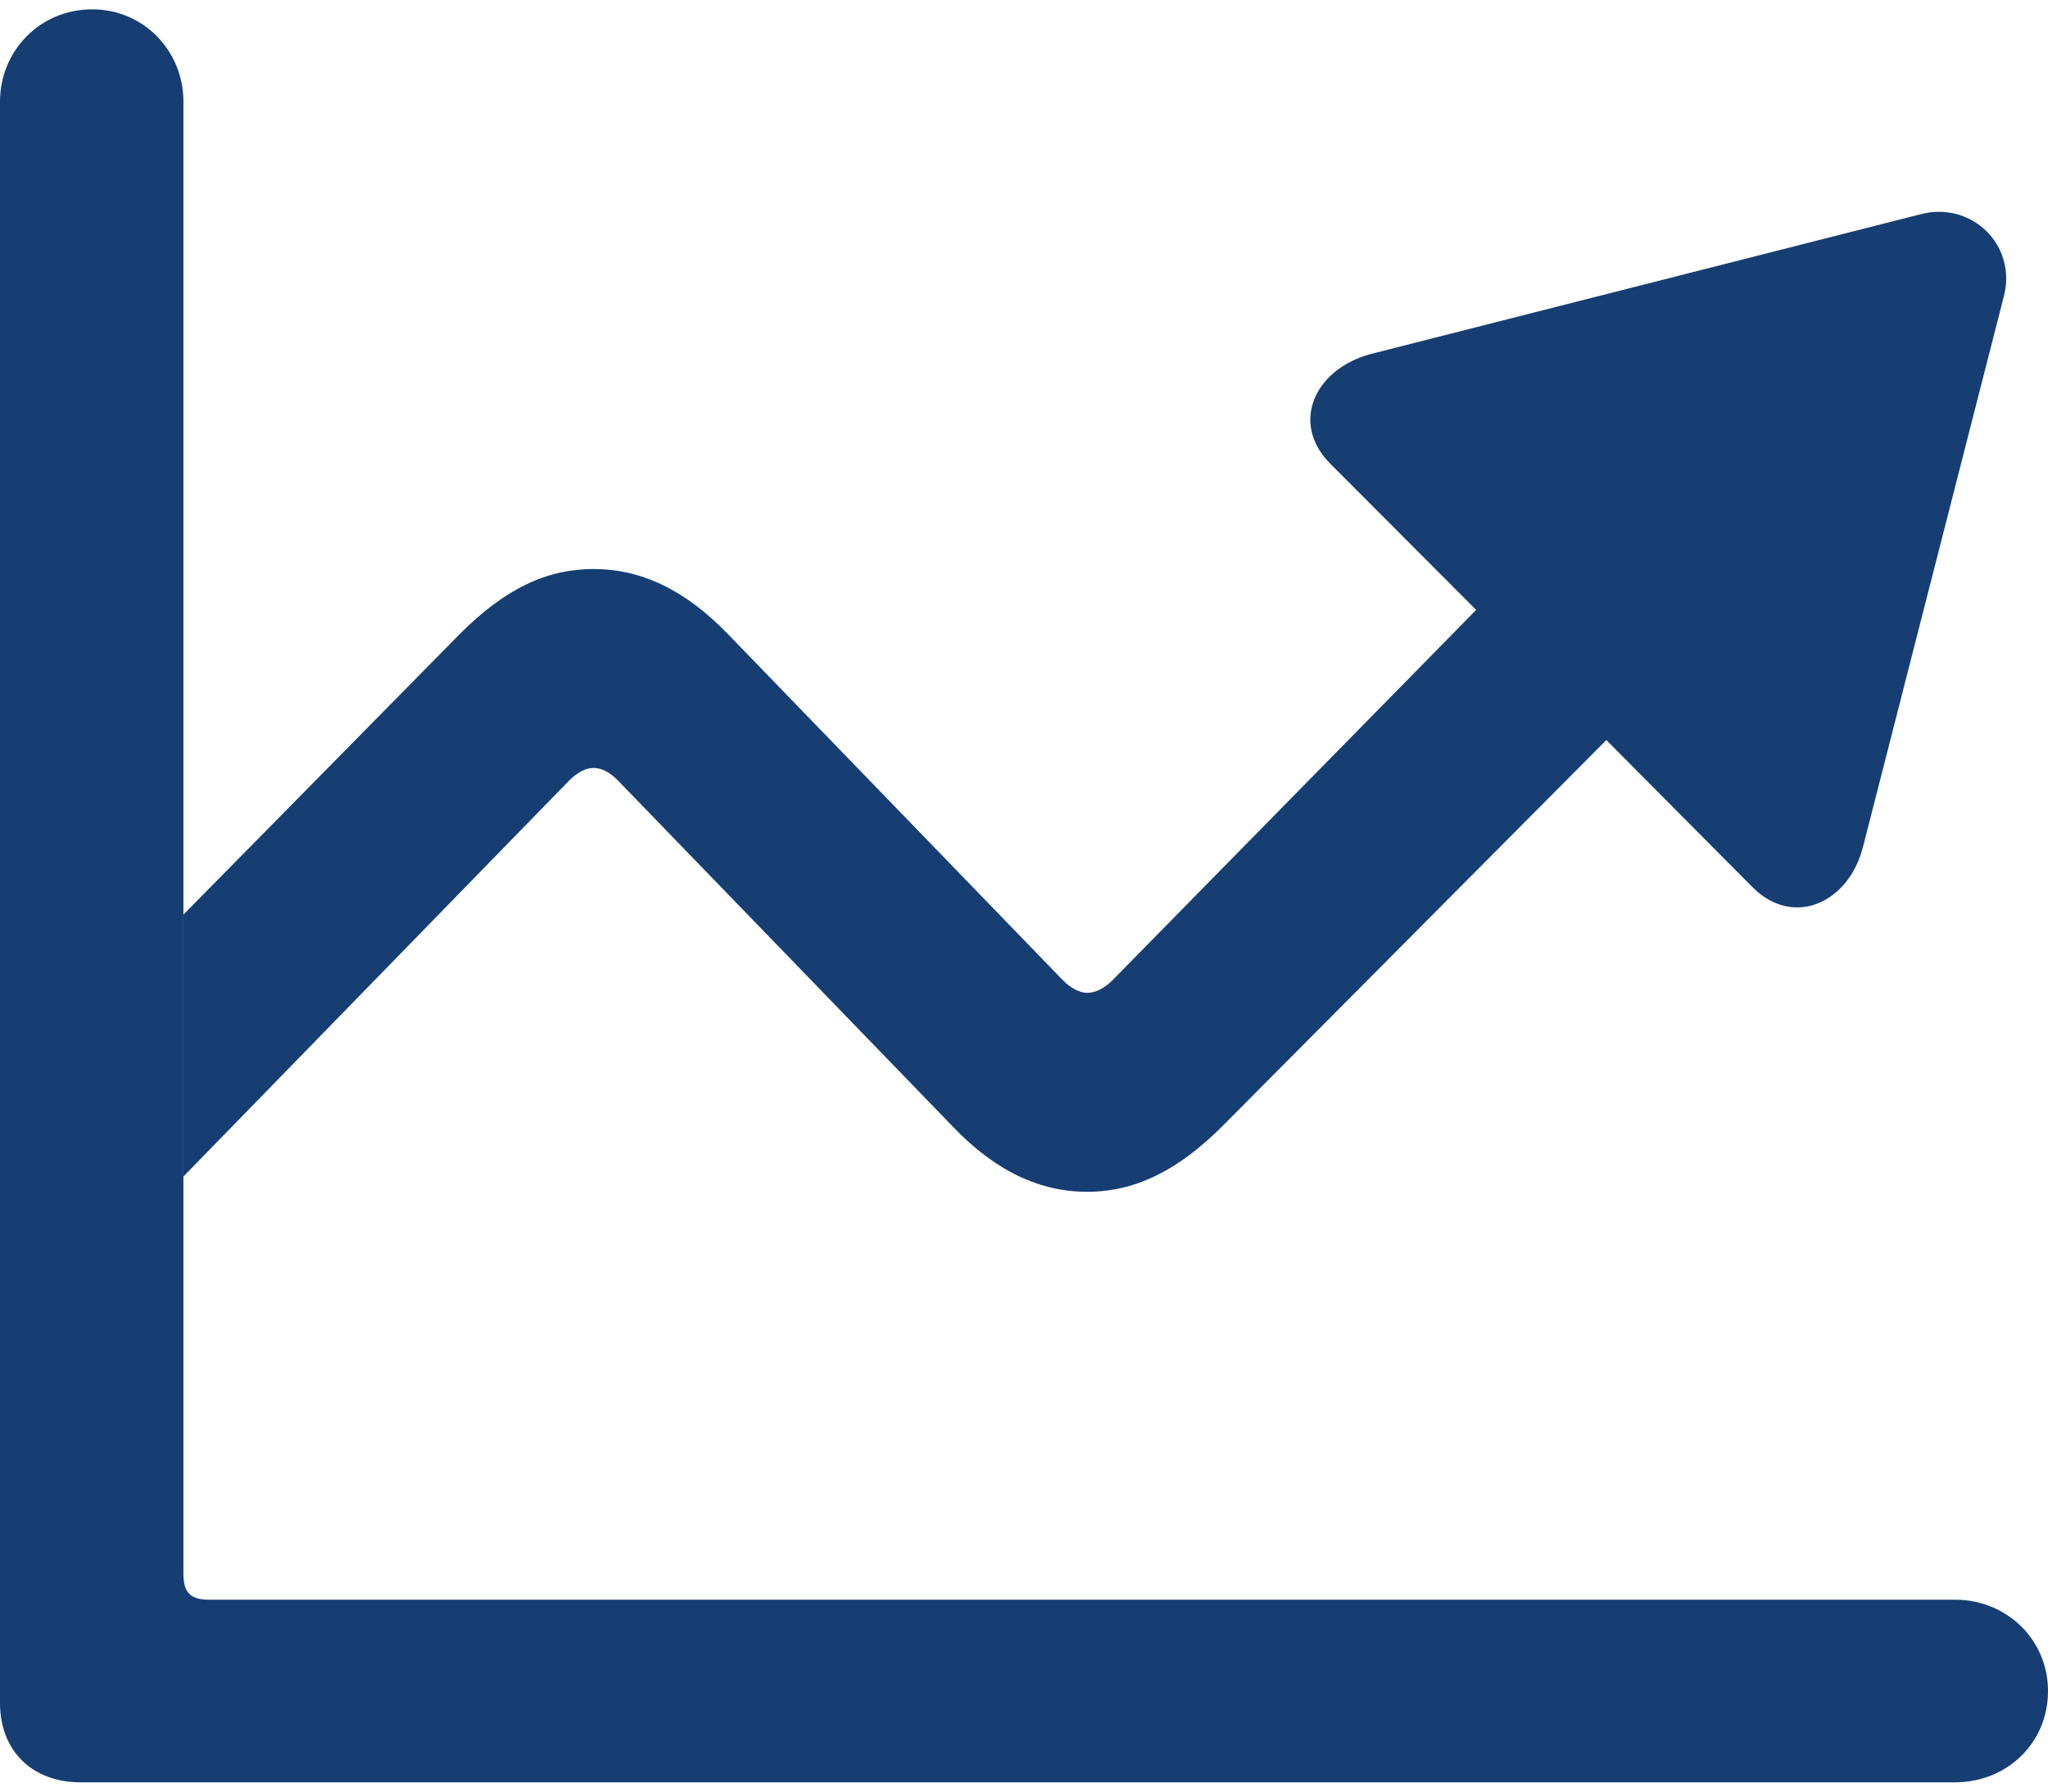
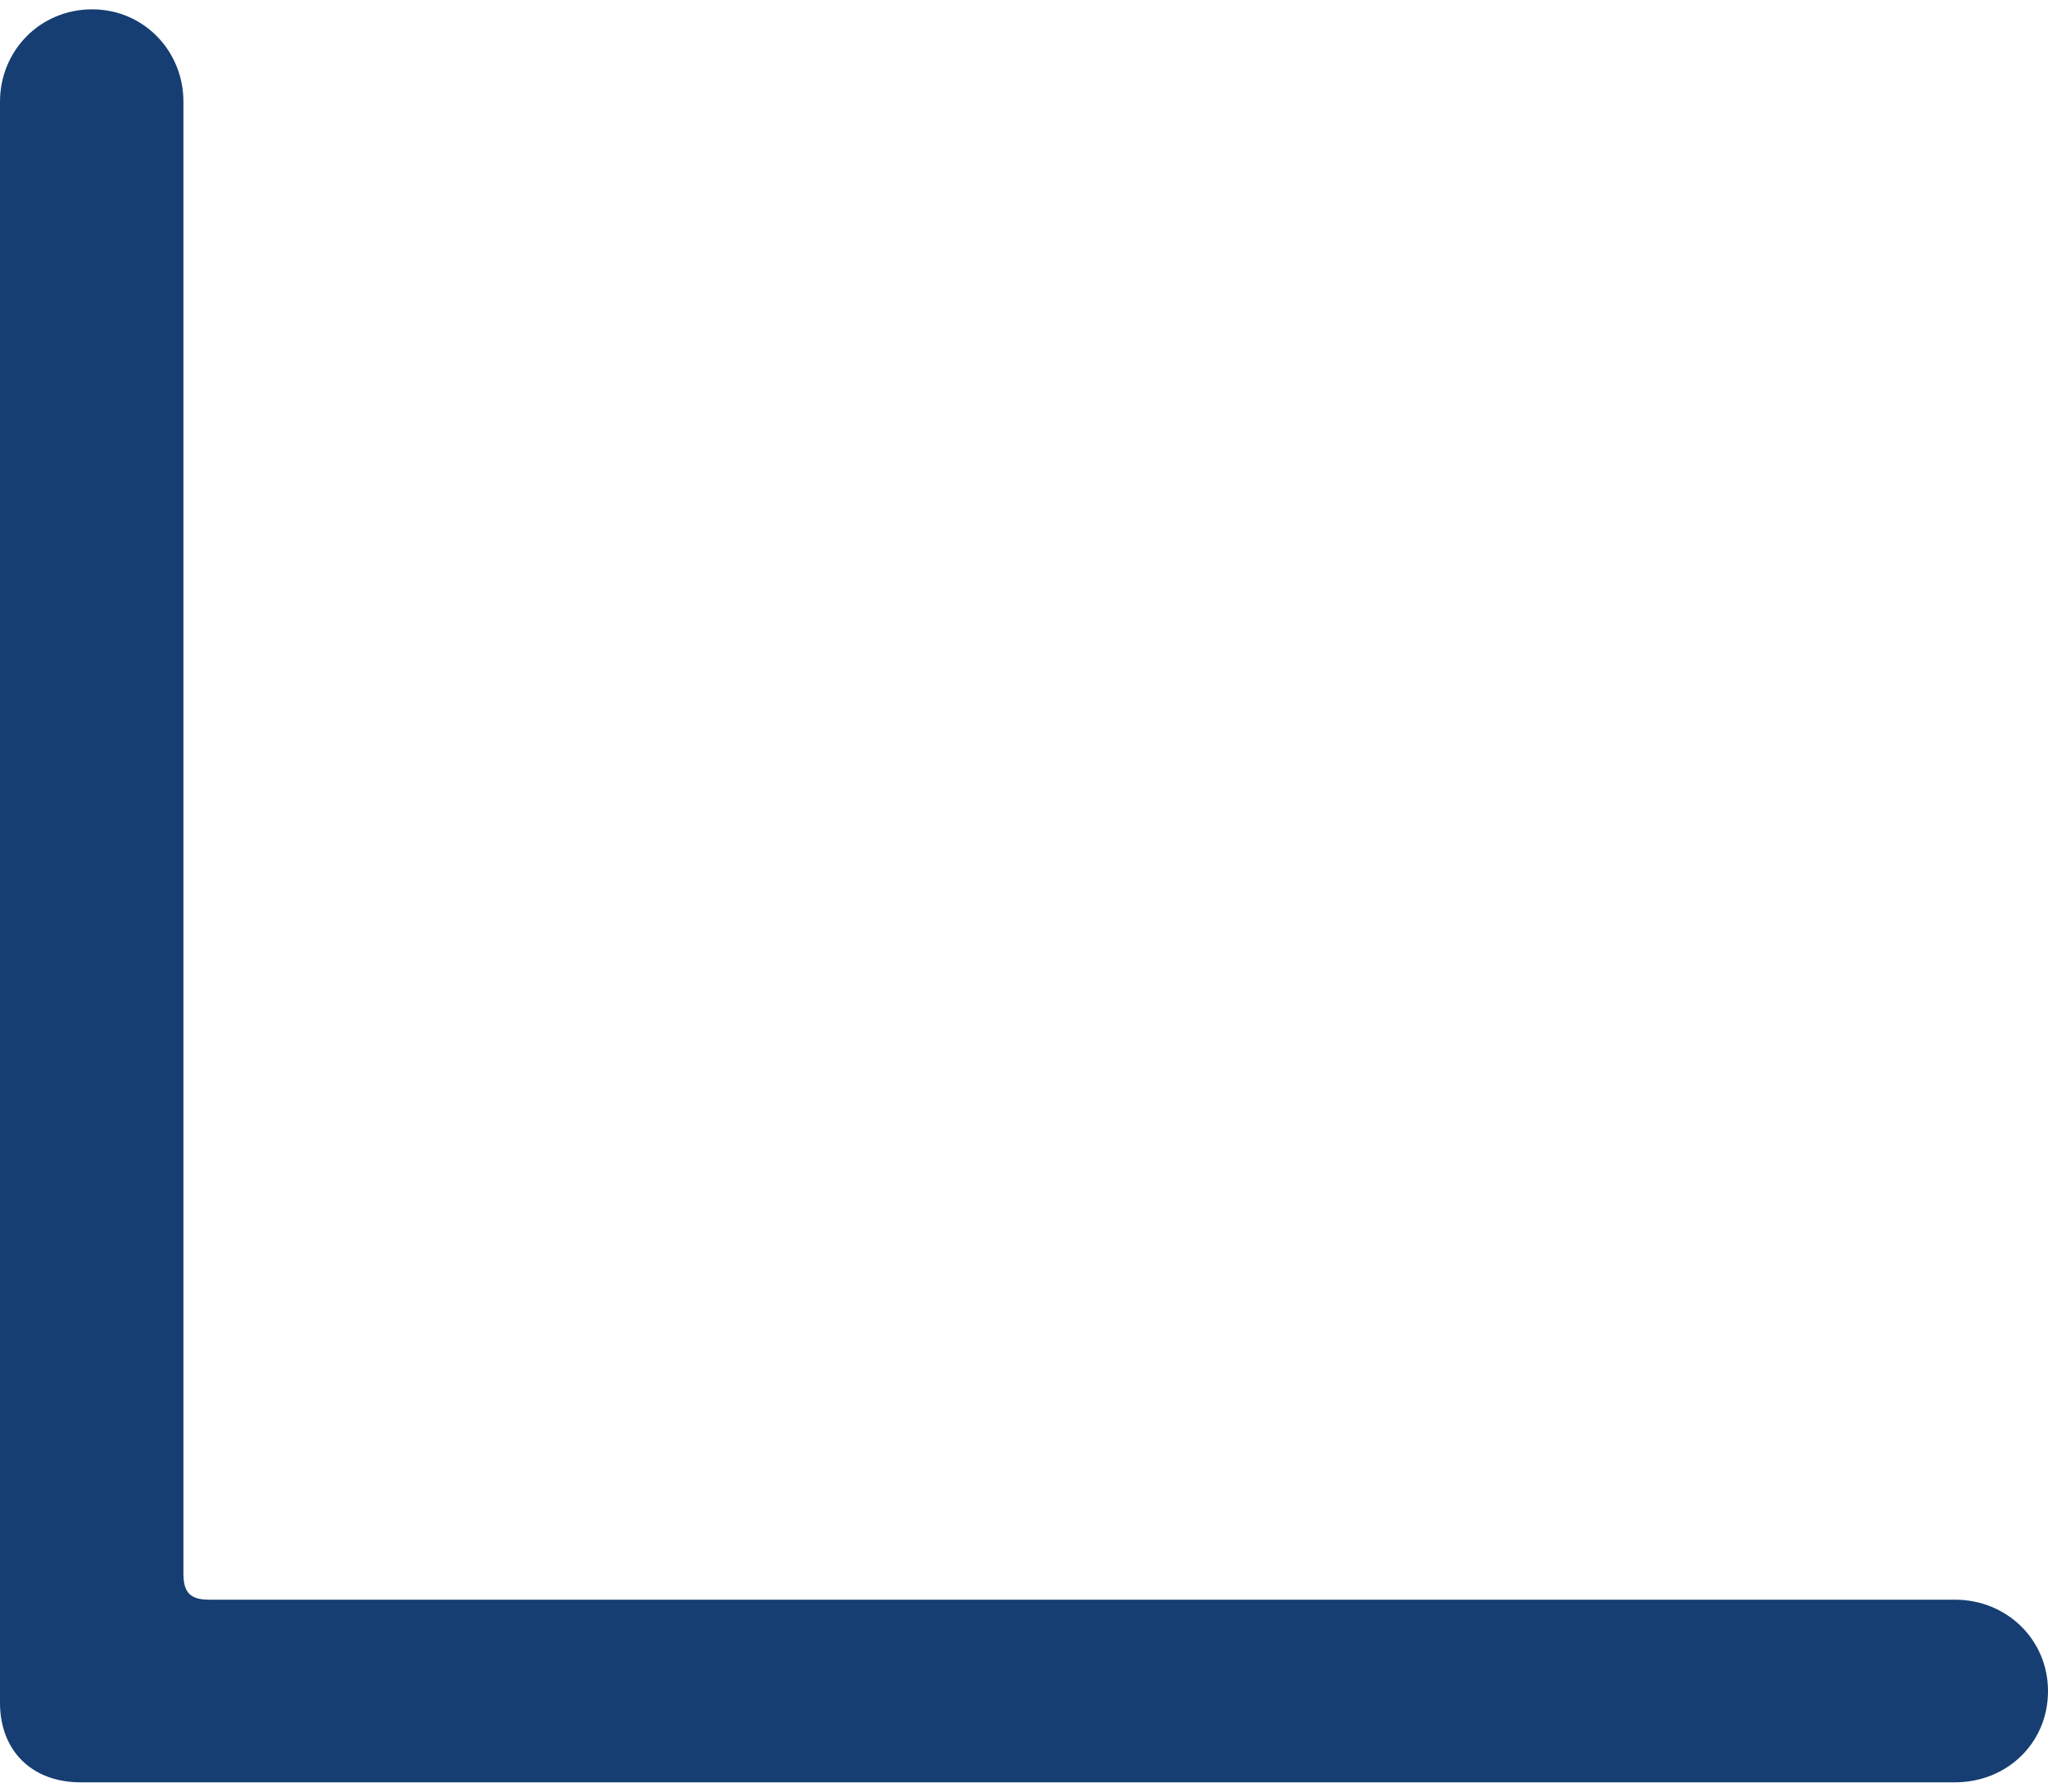
<svg xmlns="http://www.w3.org/2000/svg" width="32" height="28" viewBox="0 0 32 28" fill="none">
-   <path d="M31.309 4.636L29.108 13.241C28.881 14.121 28.017 14.496 27.39 13.872L25.099 11.566L19.095 17.605C18.397 18.303 17.726 18.626 16.985 18.626C16.253 18.626 15.552 18.306 14.884 17.603L9.659 12.202C9.533 12.07 9.398 12.002 9.275 12.002C9.148 12.002 9.017 12.075 8.89 12.202L2.866 18.387V14.294L7.179 9.914C7.894 9.194 8.548 8.893 9.277 8.893C10.009 8.893 10.698 9.209 11.378 9.914L16.603 15.315C16.729 15.447 16.876 15.517 16.987 15.517C17.111 15.517 17.257 15.447 17.384 15.318L23.065 9.532L20.786 7.247C20.157 6.618 20.534 5.772 21.416 5.533L30.01 3.348C30.802 3.139 31.522 3.829 31.309 4.636Z" fill="#163E72" />
-   <path d="M0 26.612C0 27.364 0.502 27.855 1.257 27.855H30.549C31.351 27.855 32 27.248 32 26.429C32 25.622 31.351 25.001 30.549 25.001H3.27C2.976 25.001 2.866 24.891 2.866 24.596V1.588C2.866 0.798 2.247 0.146 1.44 0.146C0.621 0.146 0 0.798 0 1.588V26.612Z" fill="#163E72" />
+   <path d="M0 26.612C0 27.364 0.502 27.855 1.257 27.855H30.549C31.351 27.855 32 27.248 32 26.429C32 25.622 31.351 25.001 30.549 25.001H3.27C2.976 25.001 2.866 24.891 2.866 24.596V1.588C2.866 0.798 2.247 0.146 1.44 0.146C0.621 0.146 0 0.798 0 1.588V26.612" fill="#163E72" />
</svg>